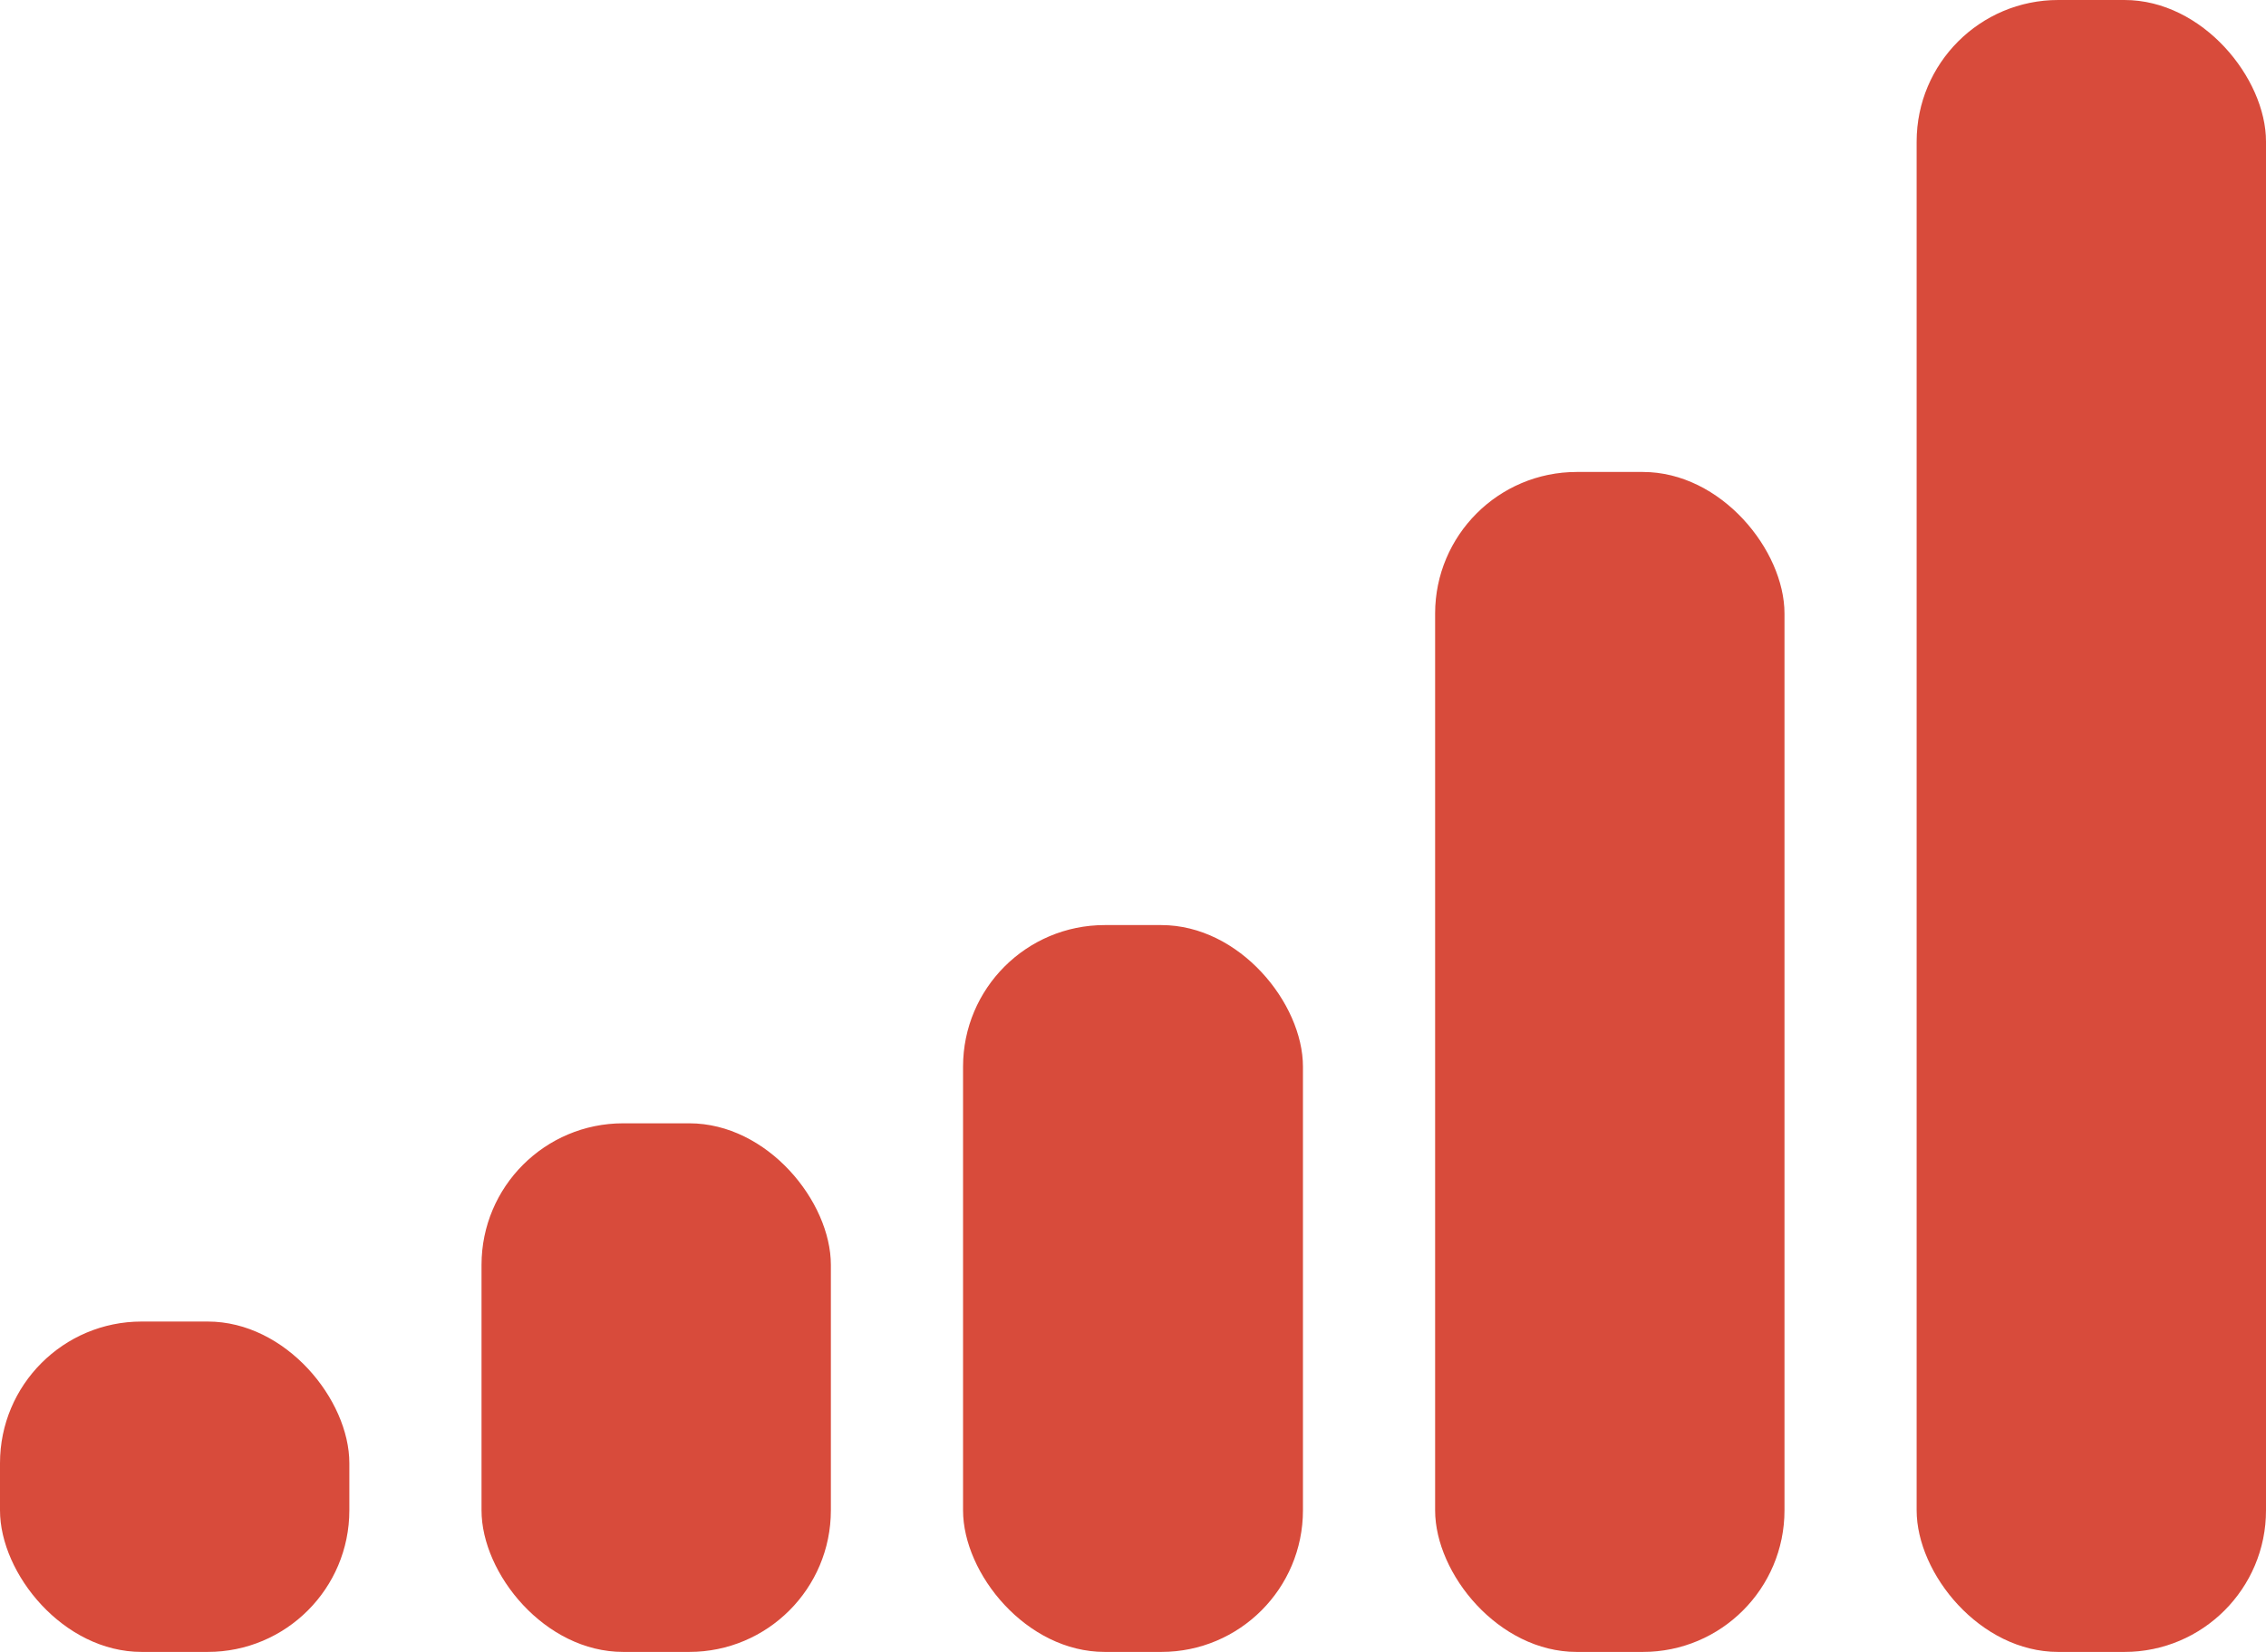
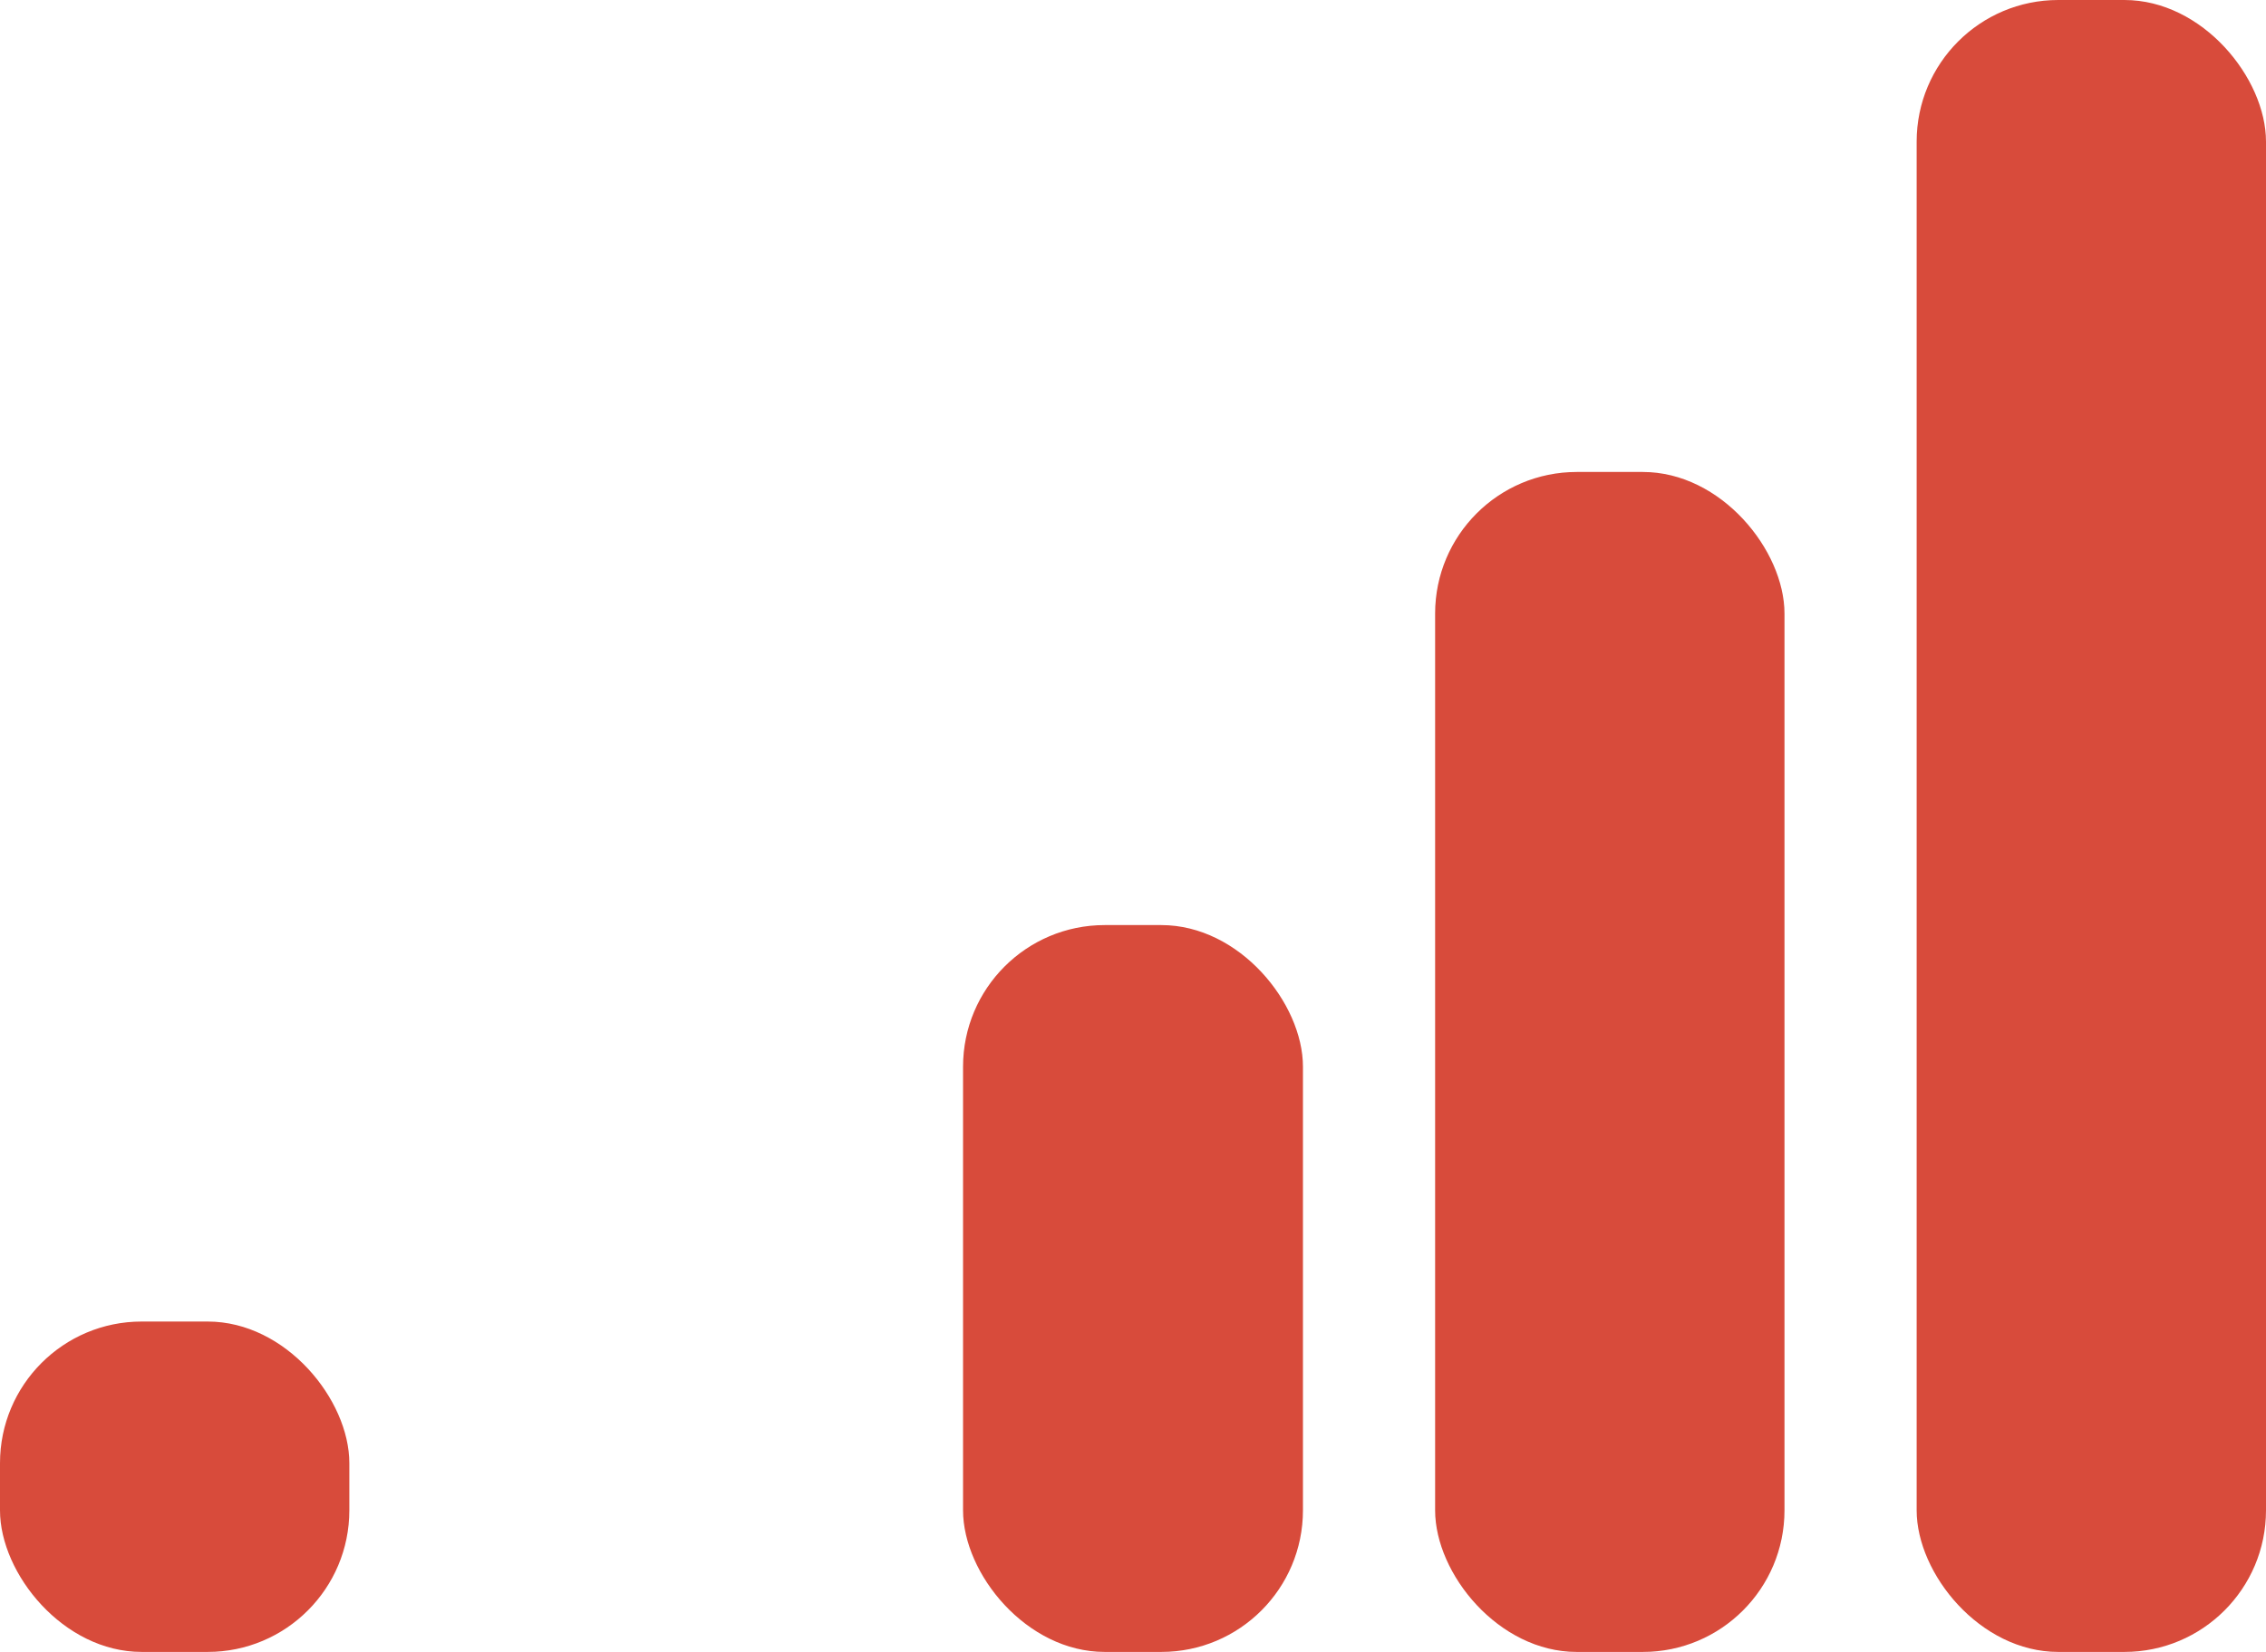
<svg xmlns="http://www.w3.org/2000/svg" width="240" height="175" viewBox="0 0 240 175" fill="none">
  <rect y="140" width="37" height="35" rx="15" fill="#D84B3B" />
-   <rect x="51" y="119" width="37" height="56" rx="15" fill="#D84B3B" />
  <rect x="102" y="98" width="36" height="77" rx="15" fill="#D84B3B" />
  <rect x="152" y="50" width="37" height="125" rx="15" fill="#E3E3E3" fill-opacity="0.4" />
  <rect x="152" y="50" width="37" height="125" rx="15" fill="#D84B3B" />
-   <rect x="203" width="37" height="175" rx="15" fill="#E3E3E3" fill-opacity="0.4" />
  <rect x="203" width="37" height="175" rx="15" fill="#D84B3B" />
</svg>